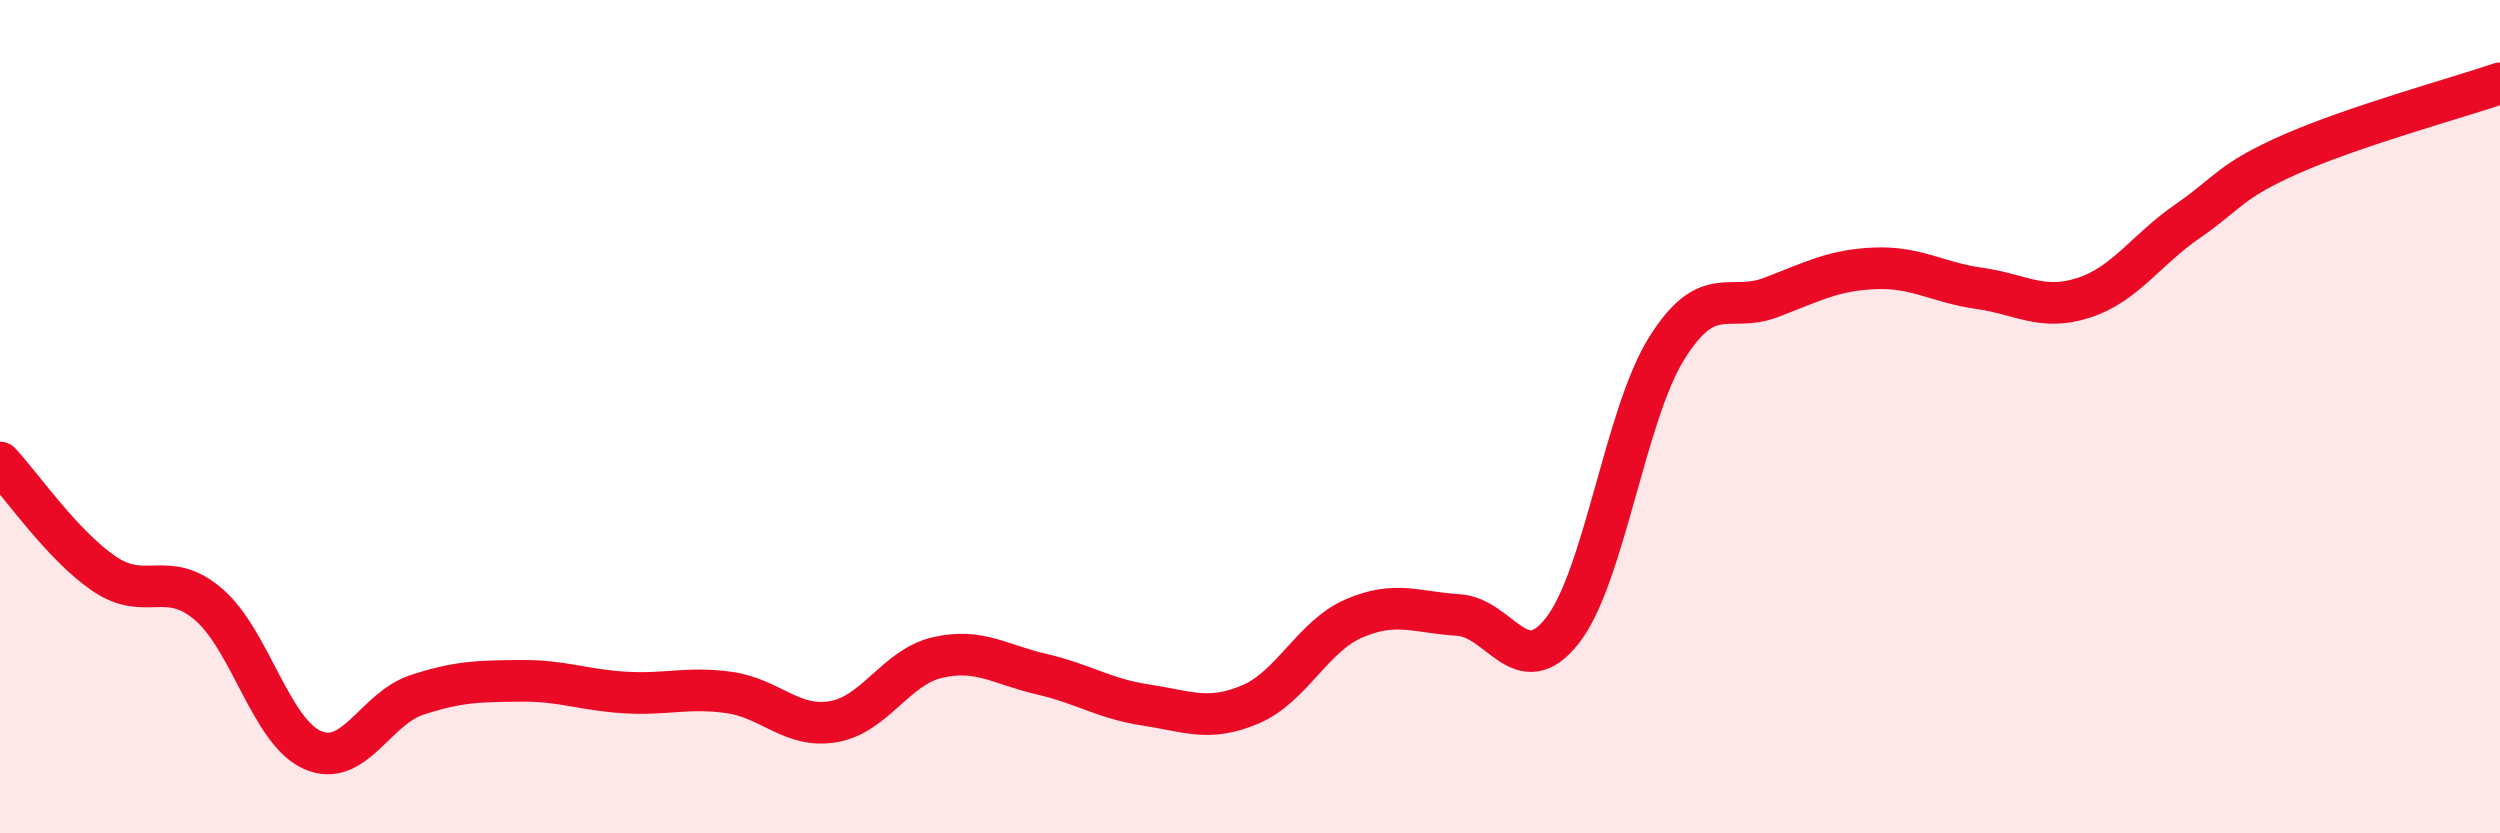
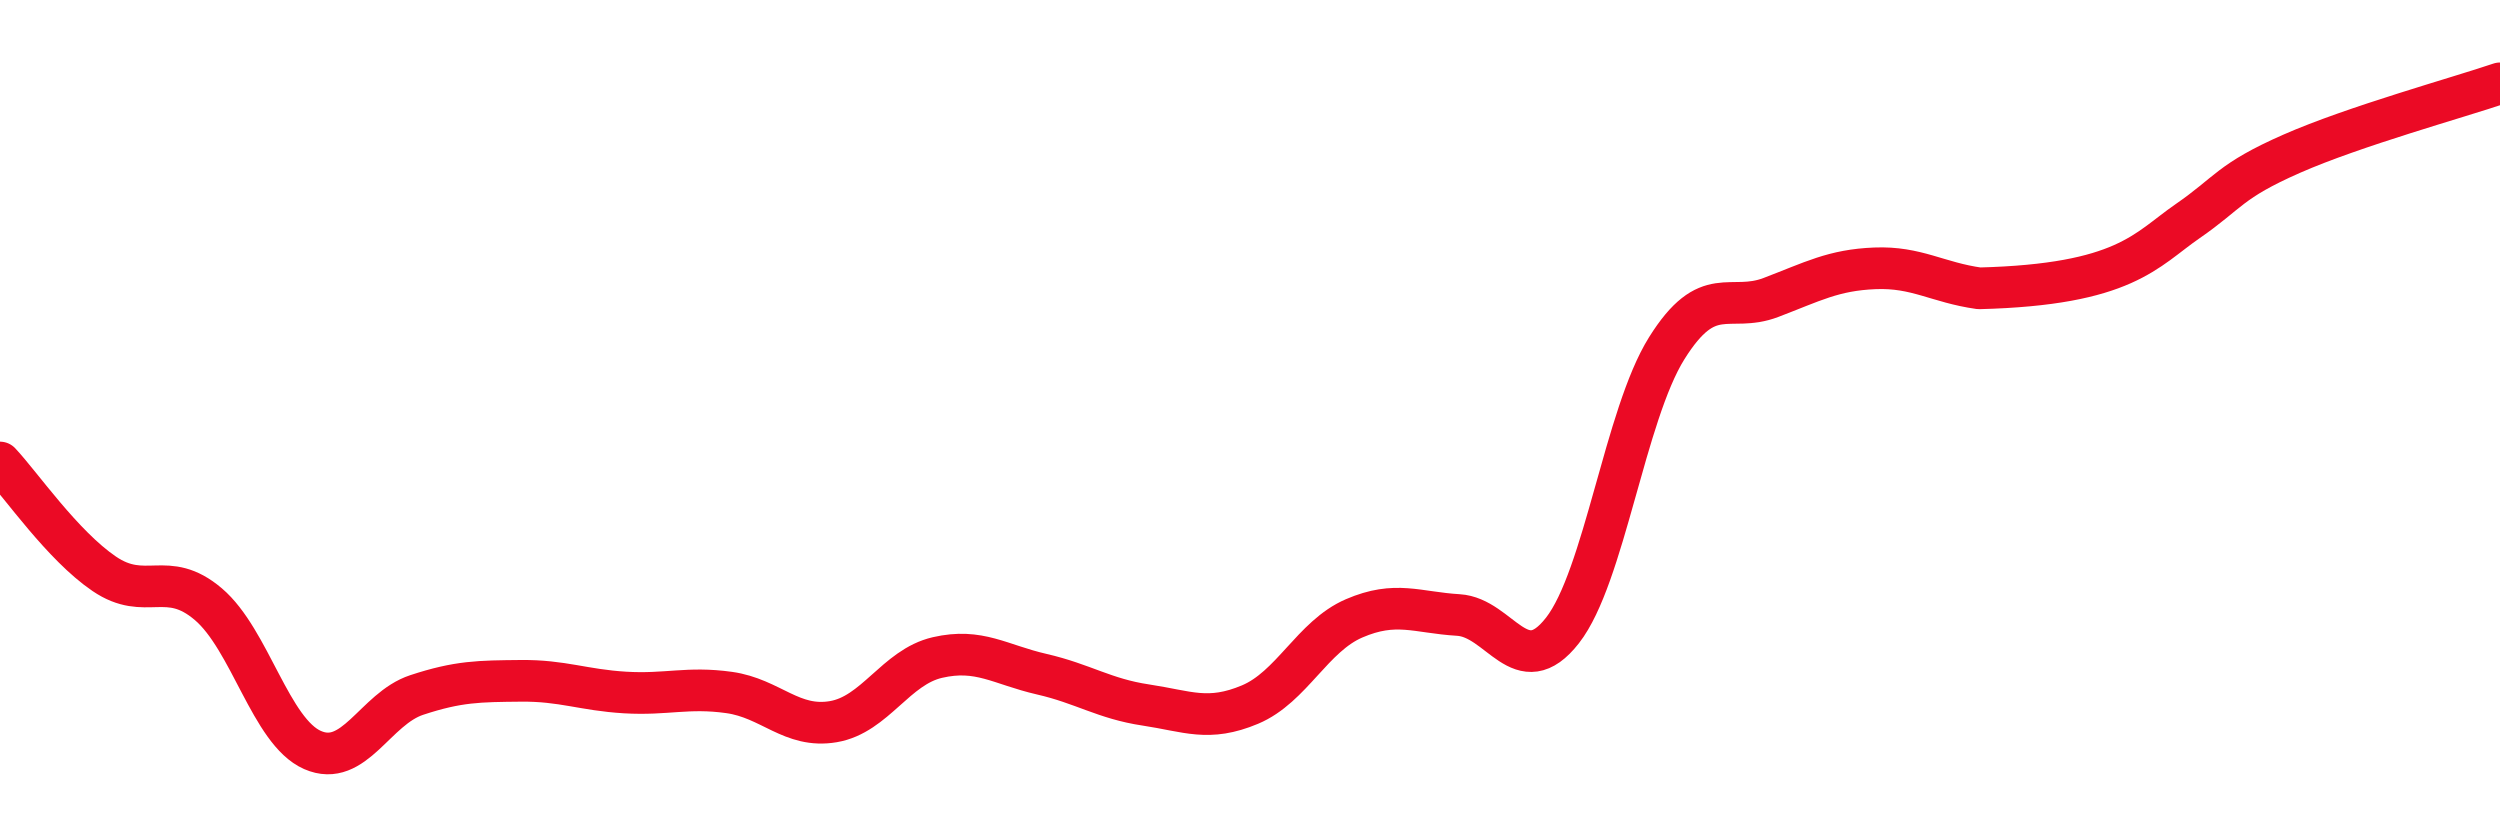
<svg xmlns="http://www.w3.org/2000/svg" width="60" height="20" viewBox="0 0 60 20">
-   <path d="M 0,11.1 C 0.5,11.63 1.5,13.09 2.5,13.77 C 3.5,14.45 4,13.65 5,14.5 C 6,15.35 6.5,17.56 7.5,18 C 8.5,18.44 9,17.01 10,16.68 C 11,16.35 11.5,16.35 12.5,16.34 C 13.5,16.33 14,16.56 15,16.62 C 16,16.68 16.5,16.48 17.5,16.62 C 18.5,16.76 19,17.49 20,17.32 C 21,17.15 21.5,16.01 22.5,15.78 C 23.5,15.55 24,15.95 25,16.18 C 26,16.41 26.5,16.77 27.5,16.92 C 28.5,17.07 29,17.33 30,16.91 C 31,16.49 31.5,15.27 32.5,14.84 C 33.5,14.41 34,14.7 35,14.76 C 36,14.82 36.5,16.41 37.5,15.13 C 38.5,13.85 39,9.96 40,8.36 C 41,6.76 41.5,7.52 42.5,7.14 C 43.5,6.76 44,6.48 45,6.44 C 46,6.4 46.5,6.78 47.5,6.92 C 48.5,7.06 49,7.47 50,7.15 C 51,6.83 51.5,6 52.5,5.31 C 53.5,4.62 53.5,4.35 55,3.69 C 56.5,3.03 59,2.34 60,2L60 20L0 20Z" fill="#EB0A25" opacity="0.1" stroke-linecap="round" stroke-linejoin="round" />
-   <path d="M 0,11.1 C 0.5,11.63 1.5,13.09 2.5,13.77 C 3.5,14.45 4,13.65 5,14.5 C 6,15.35 6.5,17.56 7.5,18 C 8.5,18.44 9,17.01 10,16.68 C 11,16.35 11.5,16.35 12.5,16.34 C 13.5,16.33 14,16.56 15,16.62 C 16,16.68 16.5,16.48 17.5,16.62 C 18.5,16.76 19,17.49 20,17.32 C 21,17.15 21.5,16.01 22.5,15.78 C 23.5,15.55 24,15.95 25,16.18 C 26,16.41 26.5,16.77 27.5,16.92 C 28.5,17.07 29,17.33 30,16.91 C 31,16.49 31.5,15.27 32.5,14.84 C 33.5,14.41 34,14.7 35,14.76 C 36,14.82 36.5,16.41 37.5,15.13 C 38.5,13.85 39,9.96 40,8.36 C 41,6.76 41.5,7.52 42.5,7.14 C 43.5,6.76 44,6.48 45,6.44 C 46,6.4 46.5,6.78 47.5,6.92 C 48.5,7.06 49,7.47 50,7.15 C 51,6.83 51.5,6 52.5,5.31 C 53.5,4.62 53.5,4.35 55,3.69 C 56.5,3.03 59,2.34 60,2" stroke="#EB0A25" stroke-width="1" fill="none" stroke-linecap="round" stroke-linejoin="round" />
+   <path d="M 0,11.1 C 0.5,11.63 1.5,13.09 2.5,13.77 C 3.5,14.45 4,13.65 5,14.5 C 6,15.35 6.5,17.56 7.5,18 C 8.5,18.44 9,17.01 10,16.68 C 11,16.35 11.5,16.35 12.5,16.34 C 13.5,16.33 14,16.56 15,16.62 C 16,16.68 16.5,16.48 17.5,16.62 C 18.5,16.76 19,17.49 20,17.32 C 21,17.15 21.5,16.01 22.5,15.78 C 23.5,15.55 24,15.95 25,16.18 C 26,16.41 26.5,16.77 27.5,16.92 C 28.5,17.07 29,17.33 30,16.91 C 31,16.49 31.5,15.27 32.5,14.84 C 33.5,14.41 34,14.7 35,14.76 C 36,14.82 36.5,16.41 37.5,15.13 C 38.5,13.85 39,9.96 40,8.36 C 41,6.76 41.5,7.52 42.5,7.14 C 43.5,6.76 44,6.48 45,6.44 C 46,6.4 46.5,6.78 47.5,6.92 C 51,6.83 51.5,6 52.5,5.31 C 53.5,4.62 53.5,4.35 55,3.69 C 56.5,3.03 59,2.34 60,2" stroke="#EB0A25" stroke-width="1" fill="none" stroke-linecap="round" stroke-linejoin="round" />
</svg>